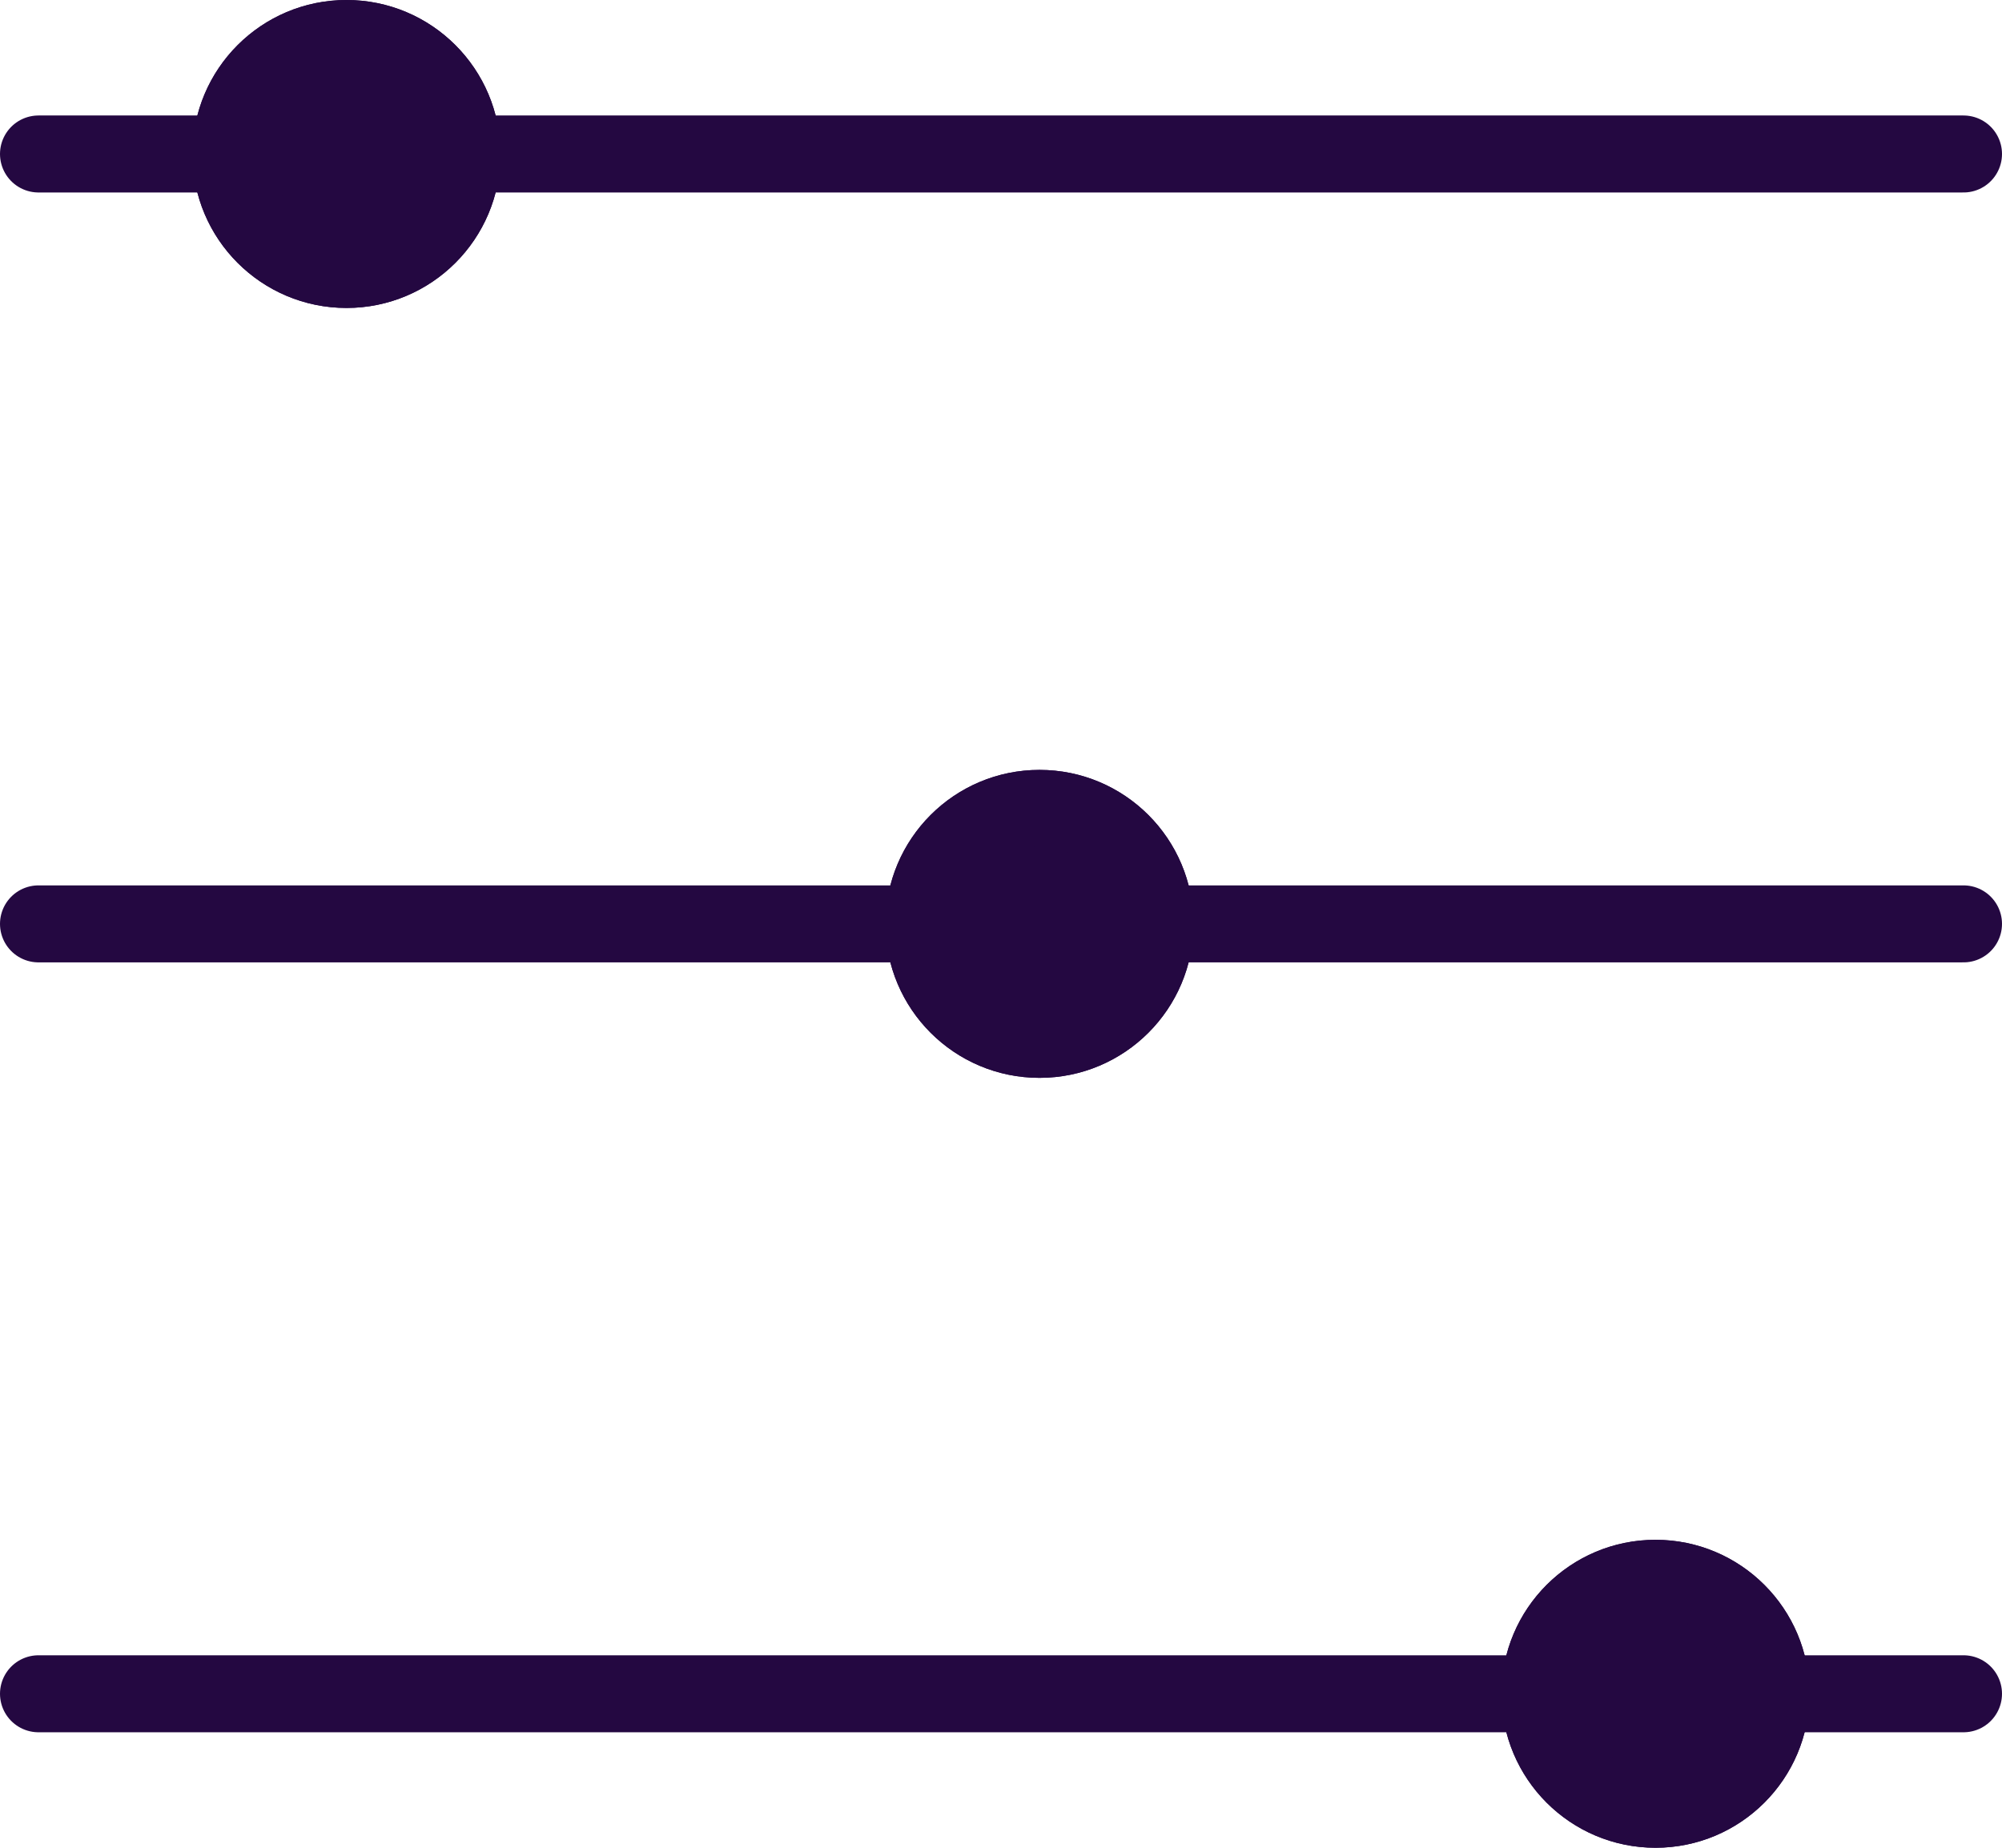
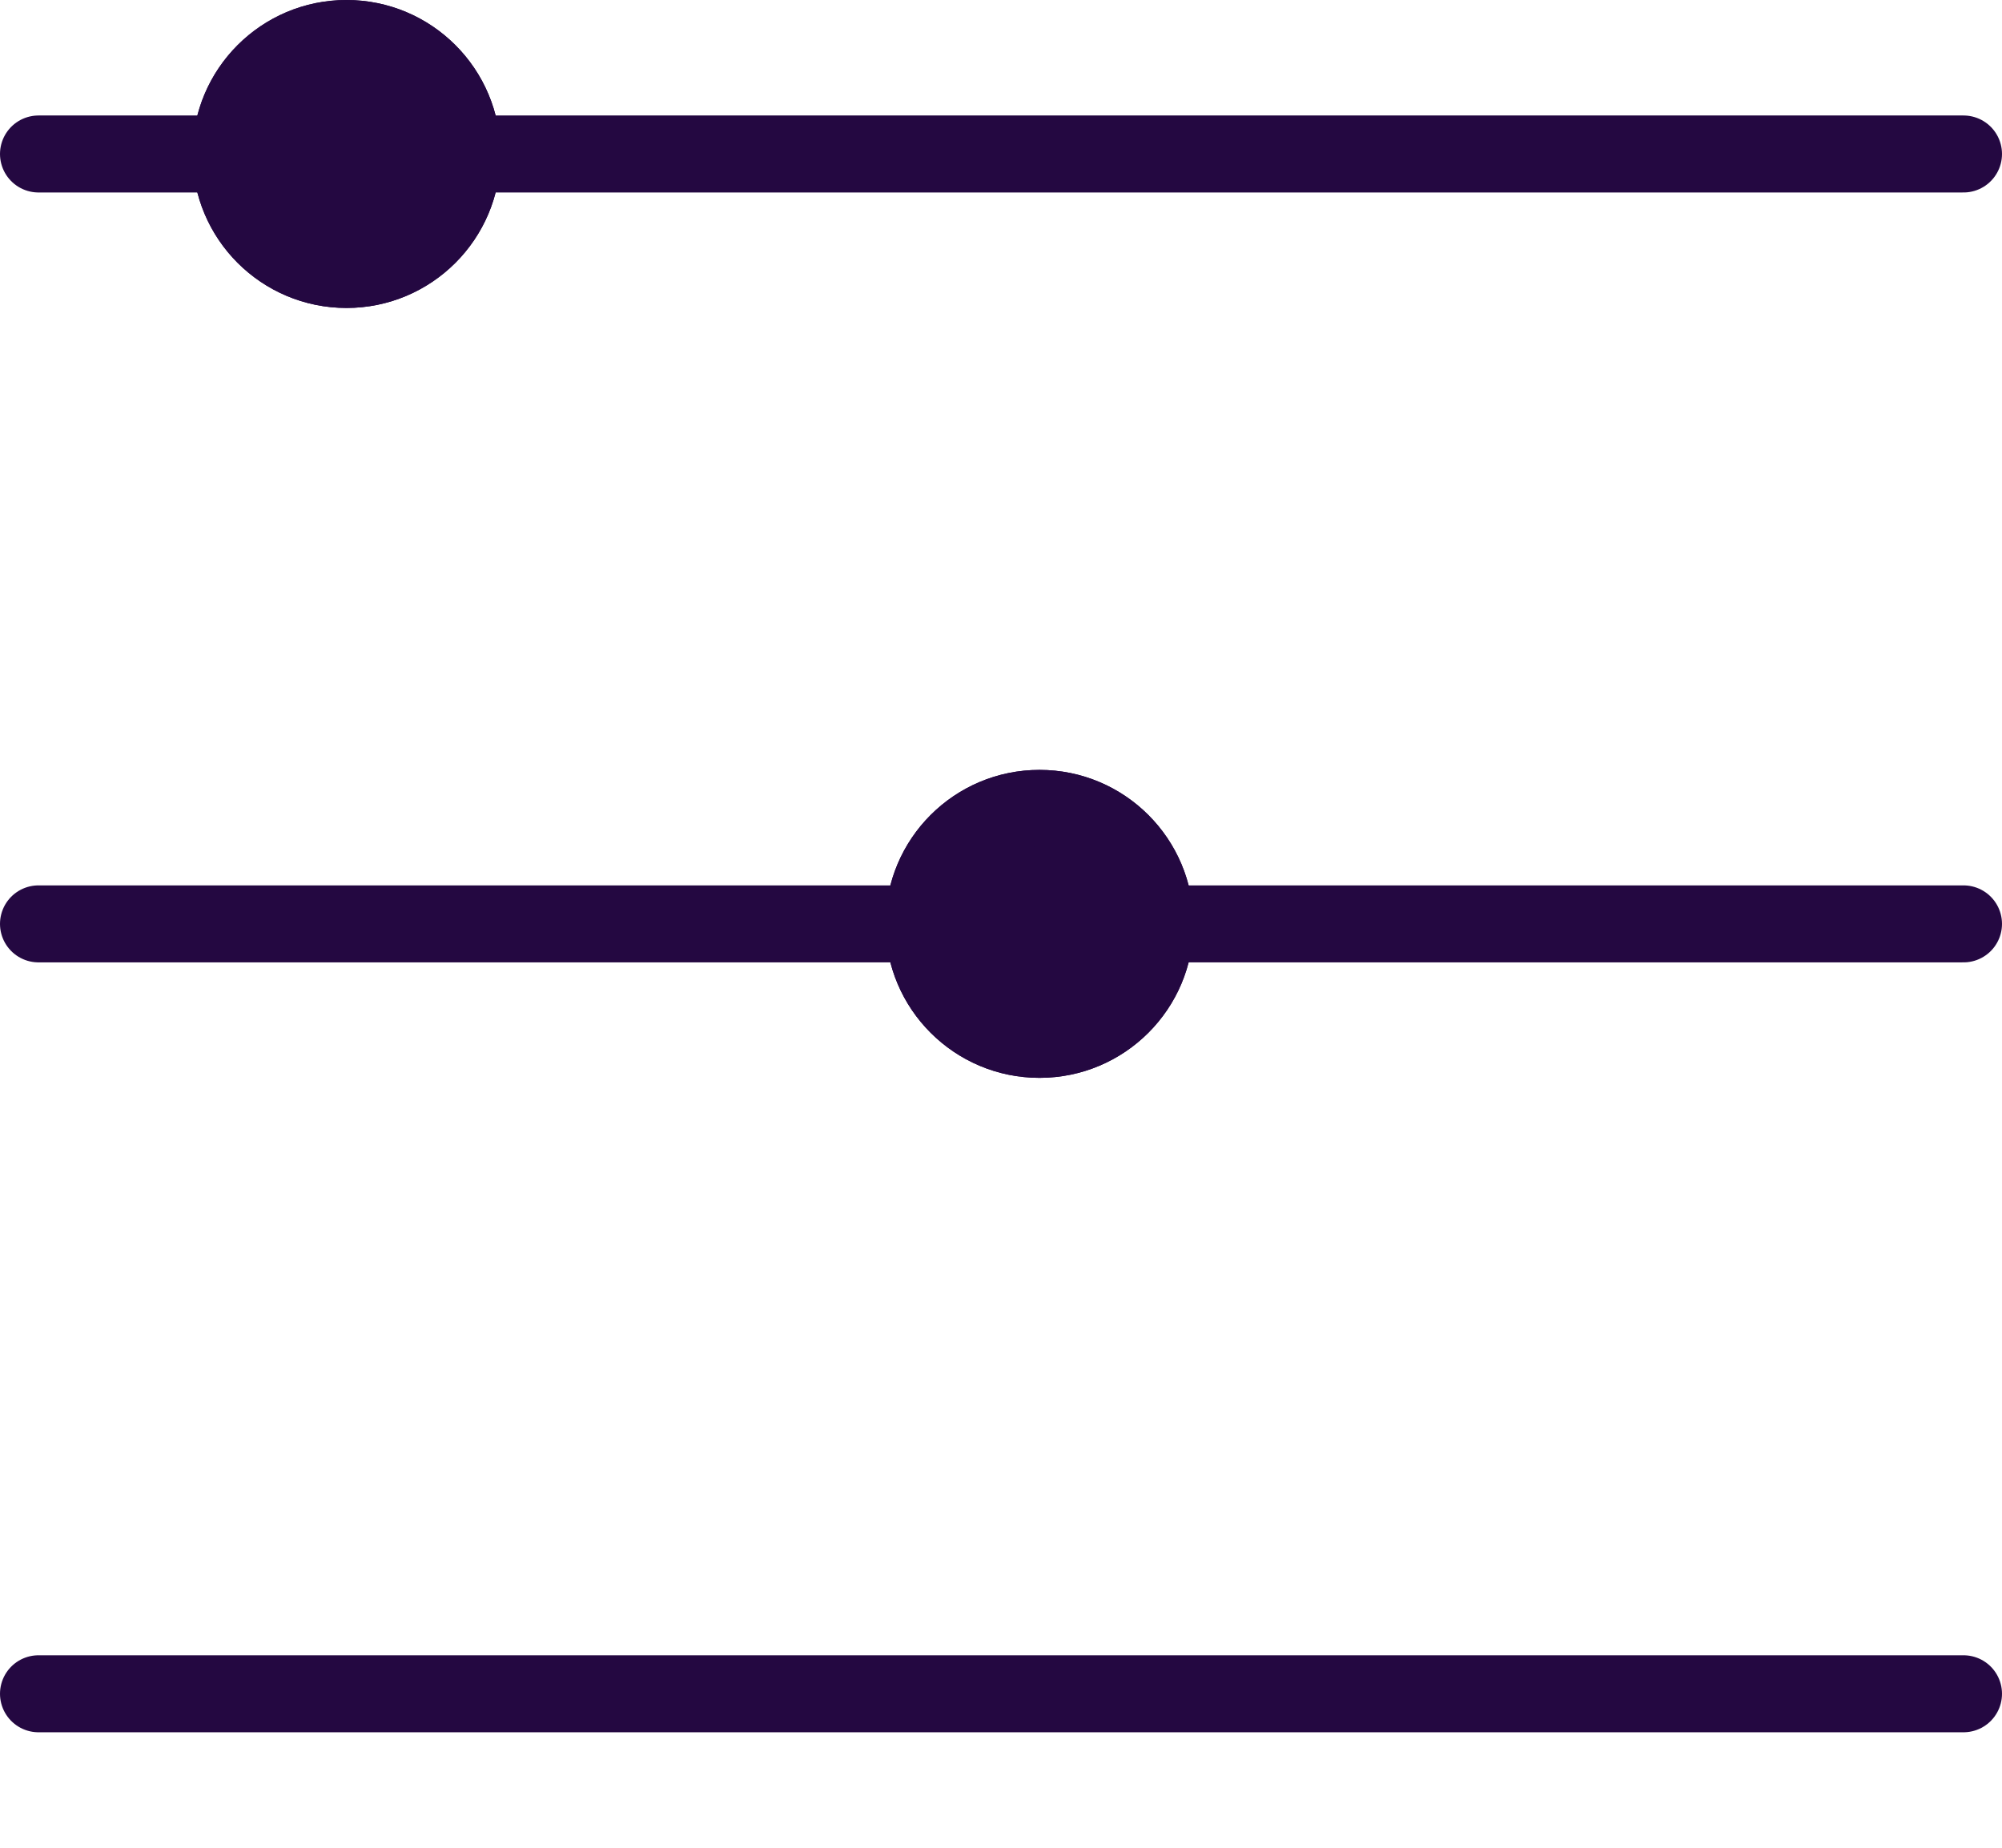
<svg xmlns="http://www.w3.org/2000/svg" width="26" height="24" viewBox="0 0 26 24">
  <g id="Group_485" data-name="Group 485" transform="translate(-319.5 -175.645)">
    <line id="Line_51" data-name="Line 51" x2="25" transform="translate(320 177.645)" fill="none" stroke="#240841" stroke-linecap="round" stroke-width="1" />
    <line id="Line_52" data-name="Line 52" x2="25" transform="translate(320 187.645)" fill="none" stroke="#240841" stroke-linecap="round" stroke-width="1" />
    <line id="Line_53" data-name="Line 53" x2="25" transform="translate(320 197.645)" fill="none" stroke="#240841" stroke-linecap="round" stroke-width="1" />
    <g id="Ellipse_7" data-name="Ellipse 7" transform="translate(322 175.645)" fill="#240841" stroke="#240841" stroke-width="1">
      <circle cx="2" cy="2" r="2" stroke="none" />
      <circle cx="2" cy="2" r="1.5" fill="none" />
    </g>
    <g id="Ellipse_8" data-name="Ellipse 8" transform="translate(331 185.645)" fill="#240841" stroke="#240841" stroke-width="1">
      <circle cx="2" cy="2" r="2" stroke="none" />
      <circle cx="2" cy="2" r="1.5" fill="none" />
    </g>
    <g id="Ellipse_9" data-name="Ellipse 9" transform="translate(339 195.645)" fill="#240841" stroke="#240841" stroke-width="1">
-       <circle cx="2" cy="2" r="2" stroke="none" />
-       <circle cx="2" cy="2" r="1.5" fill="none" />
-     </g>
+       </g>
  </g>
</svg>